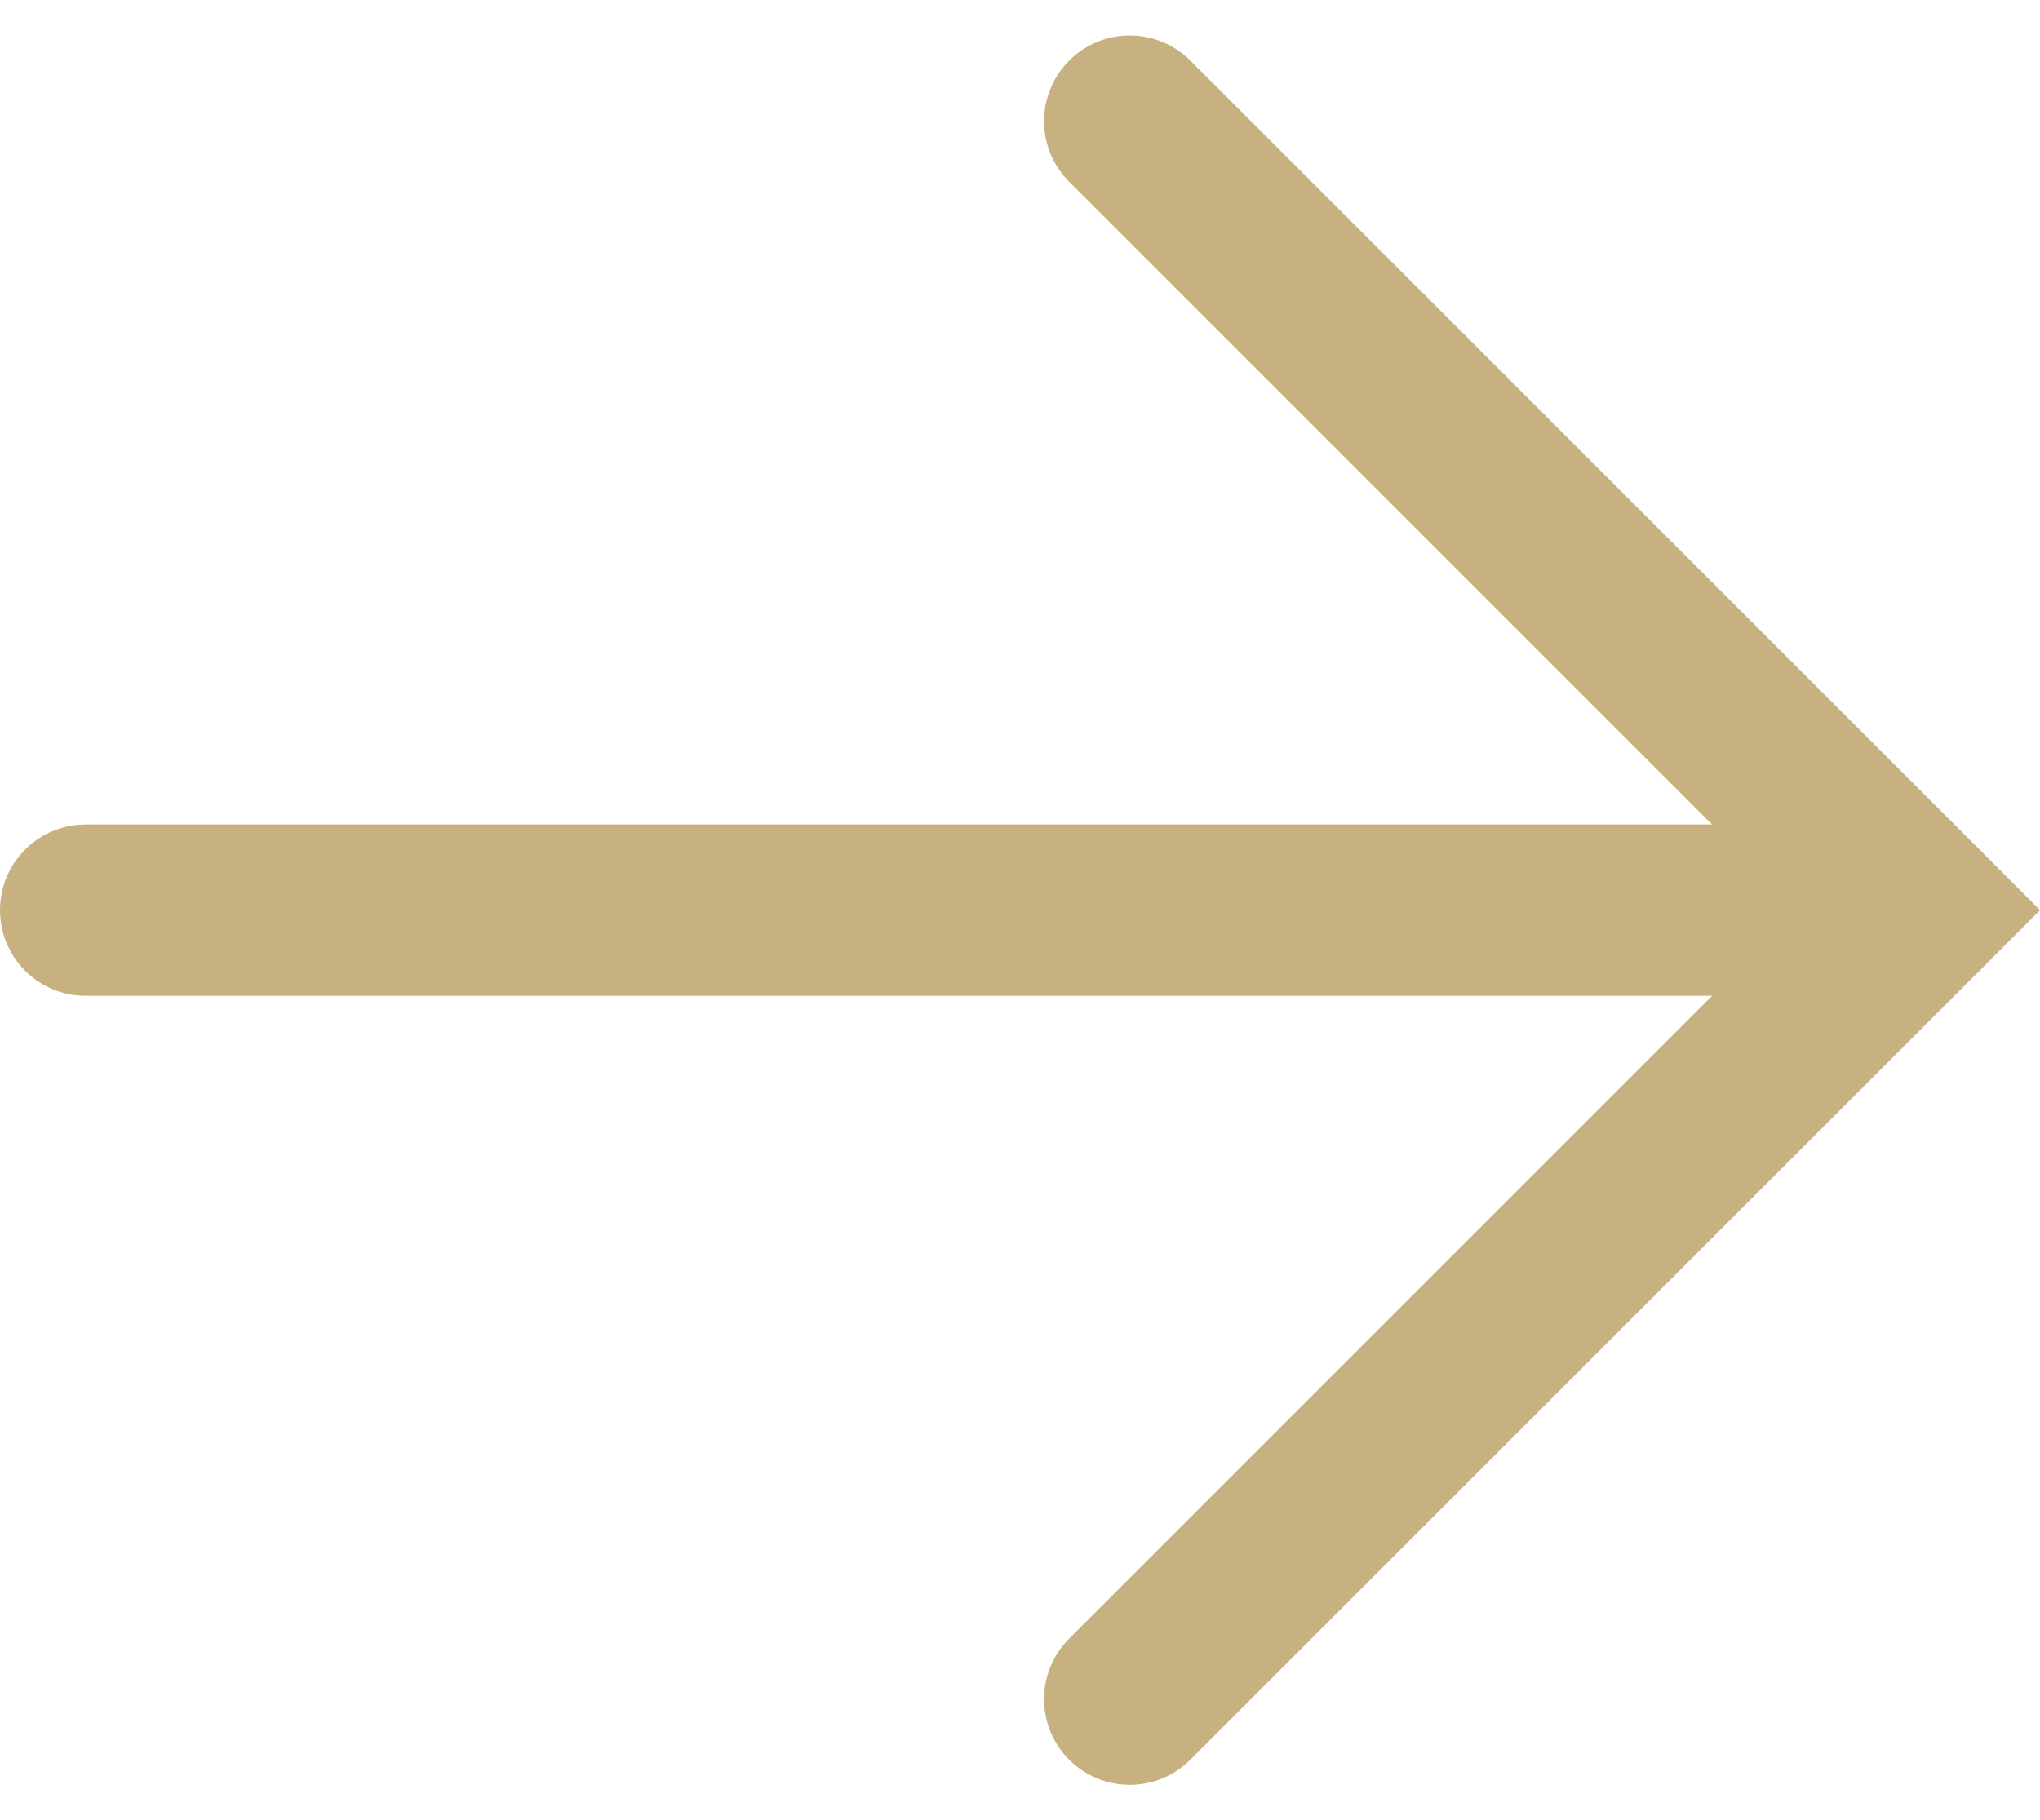
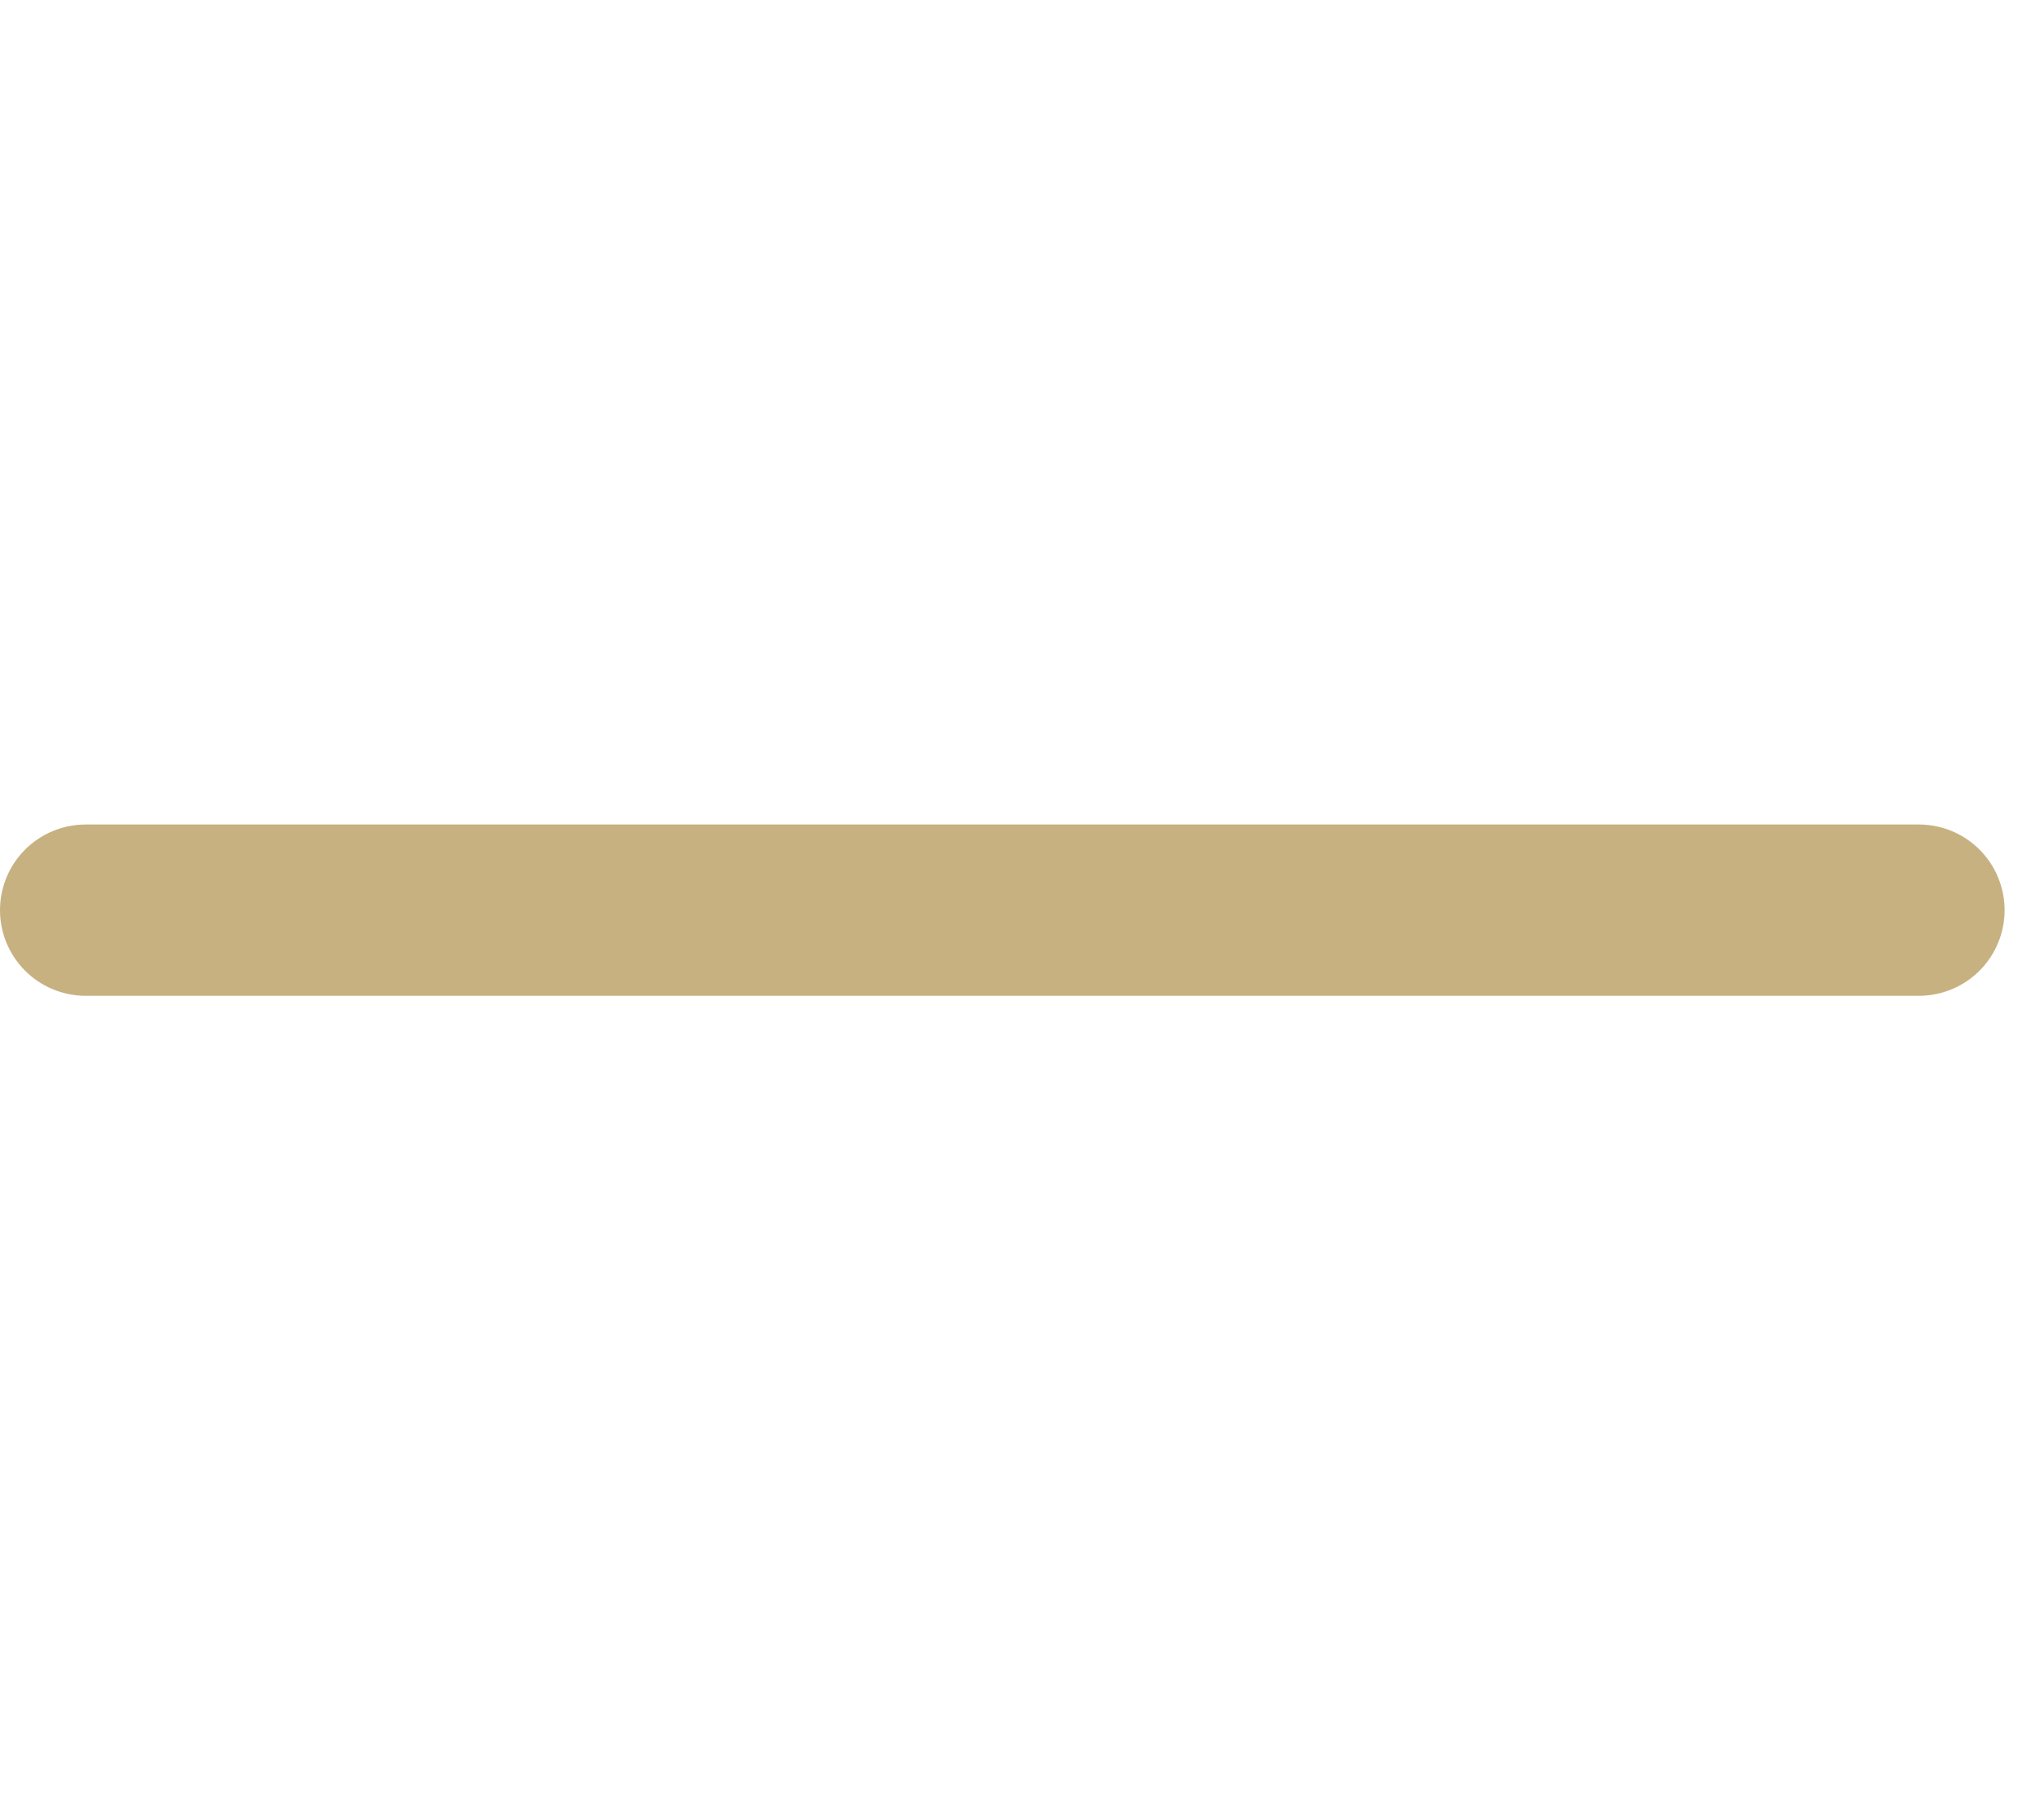
<svg xmlns="http://www.w3.org/2000/svg" width="17.859" height="15.939" viewBox="0 0 17.859 15.939">
  <g id="Group_69" data-name="Group 69" transform="translate(0.75 1.061)">
-     <path id="Path_3" data-name="Path 3" d="M0,6.909,6.909,0l6.909,6.909" transform="translate(16.049) rotate(90)" fill="none" stroke="#c7b181" stroke-linecap="round" stroke-width="1.5" />
    <path id="Path_4" data-name="Path 4" d="M238.423,656.189H222.374" transform="translate(-222.374 -649.28)" fill="none" stroke="#c7b181" stroke-linecap="round" stroke-width="1.5" />
  </g>
</svg>